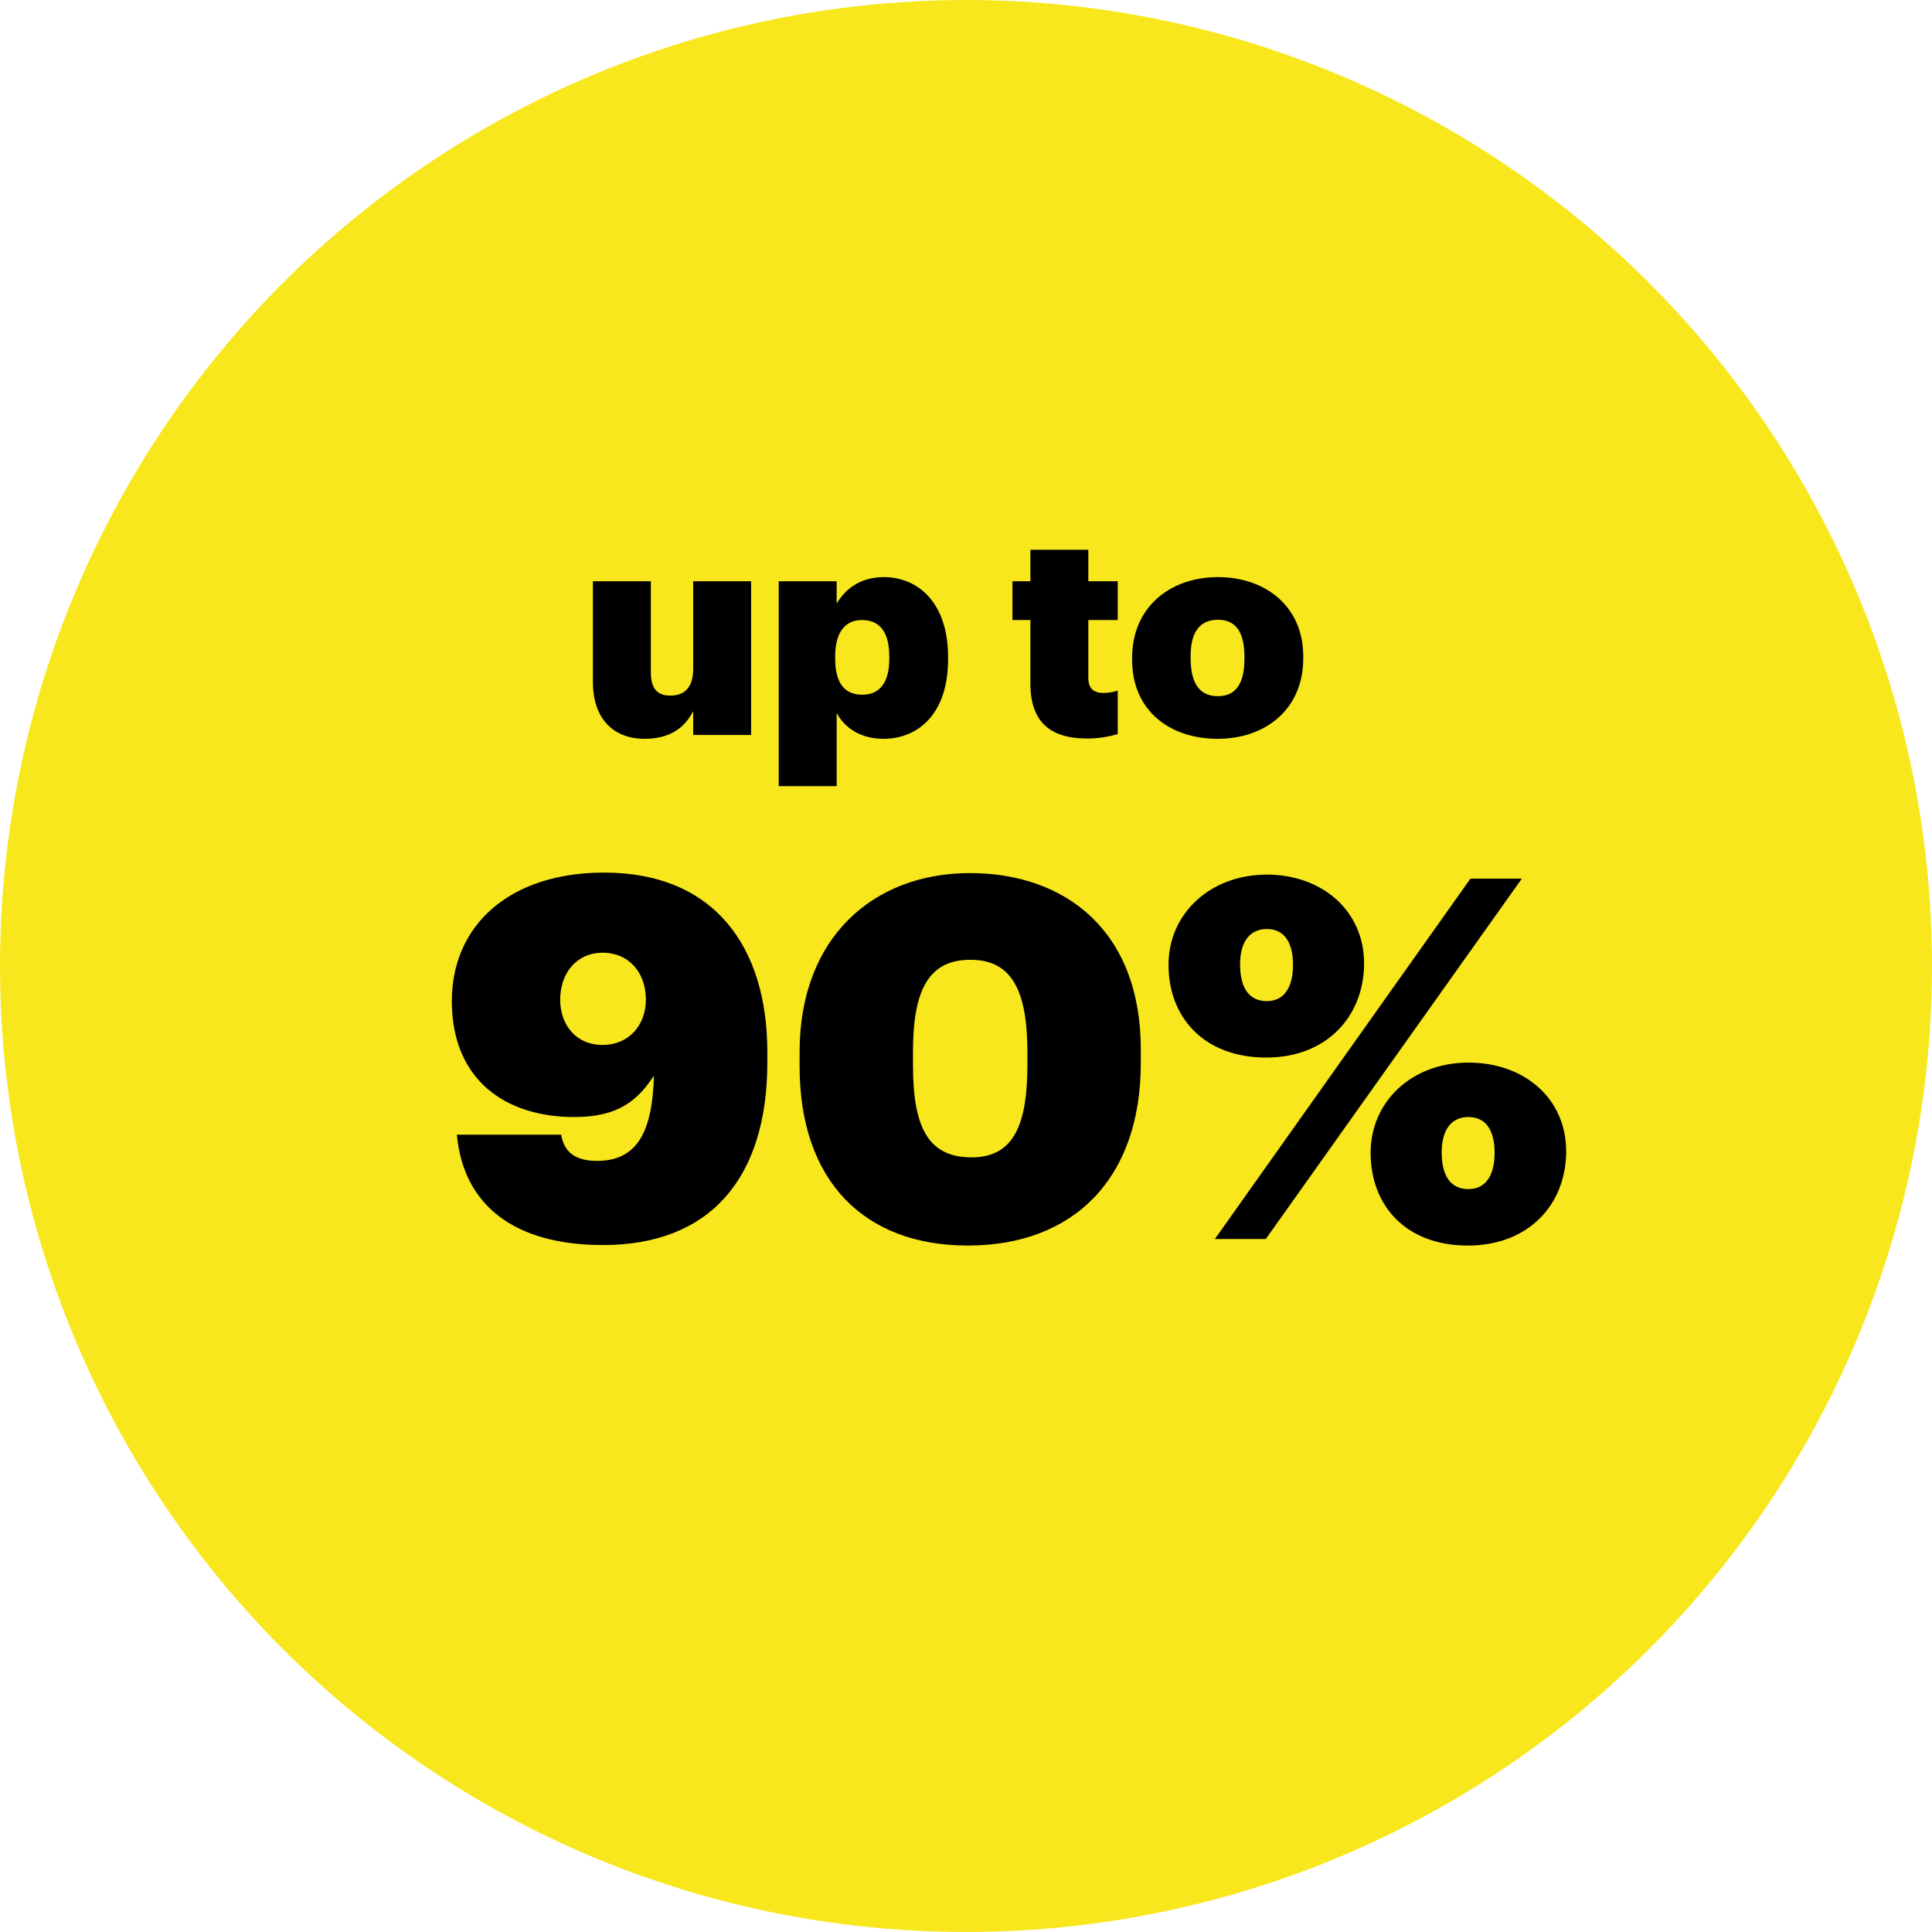
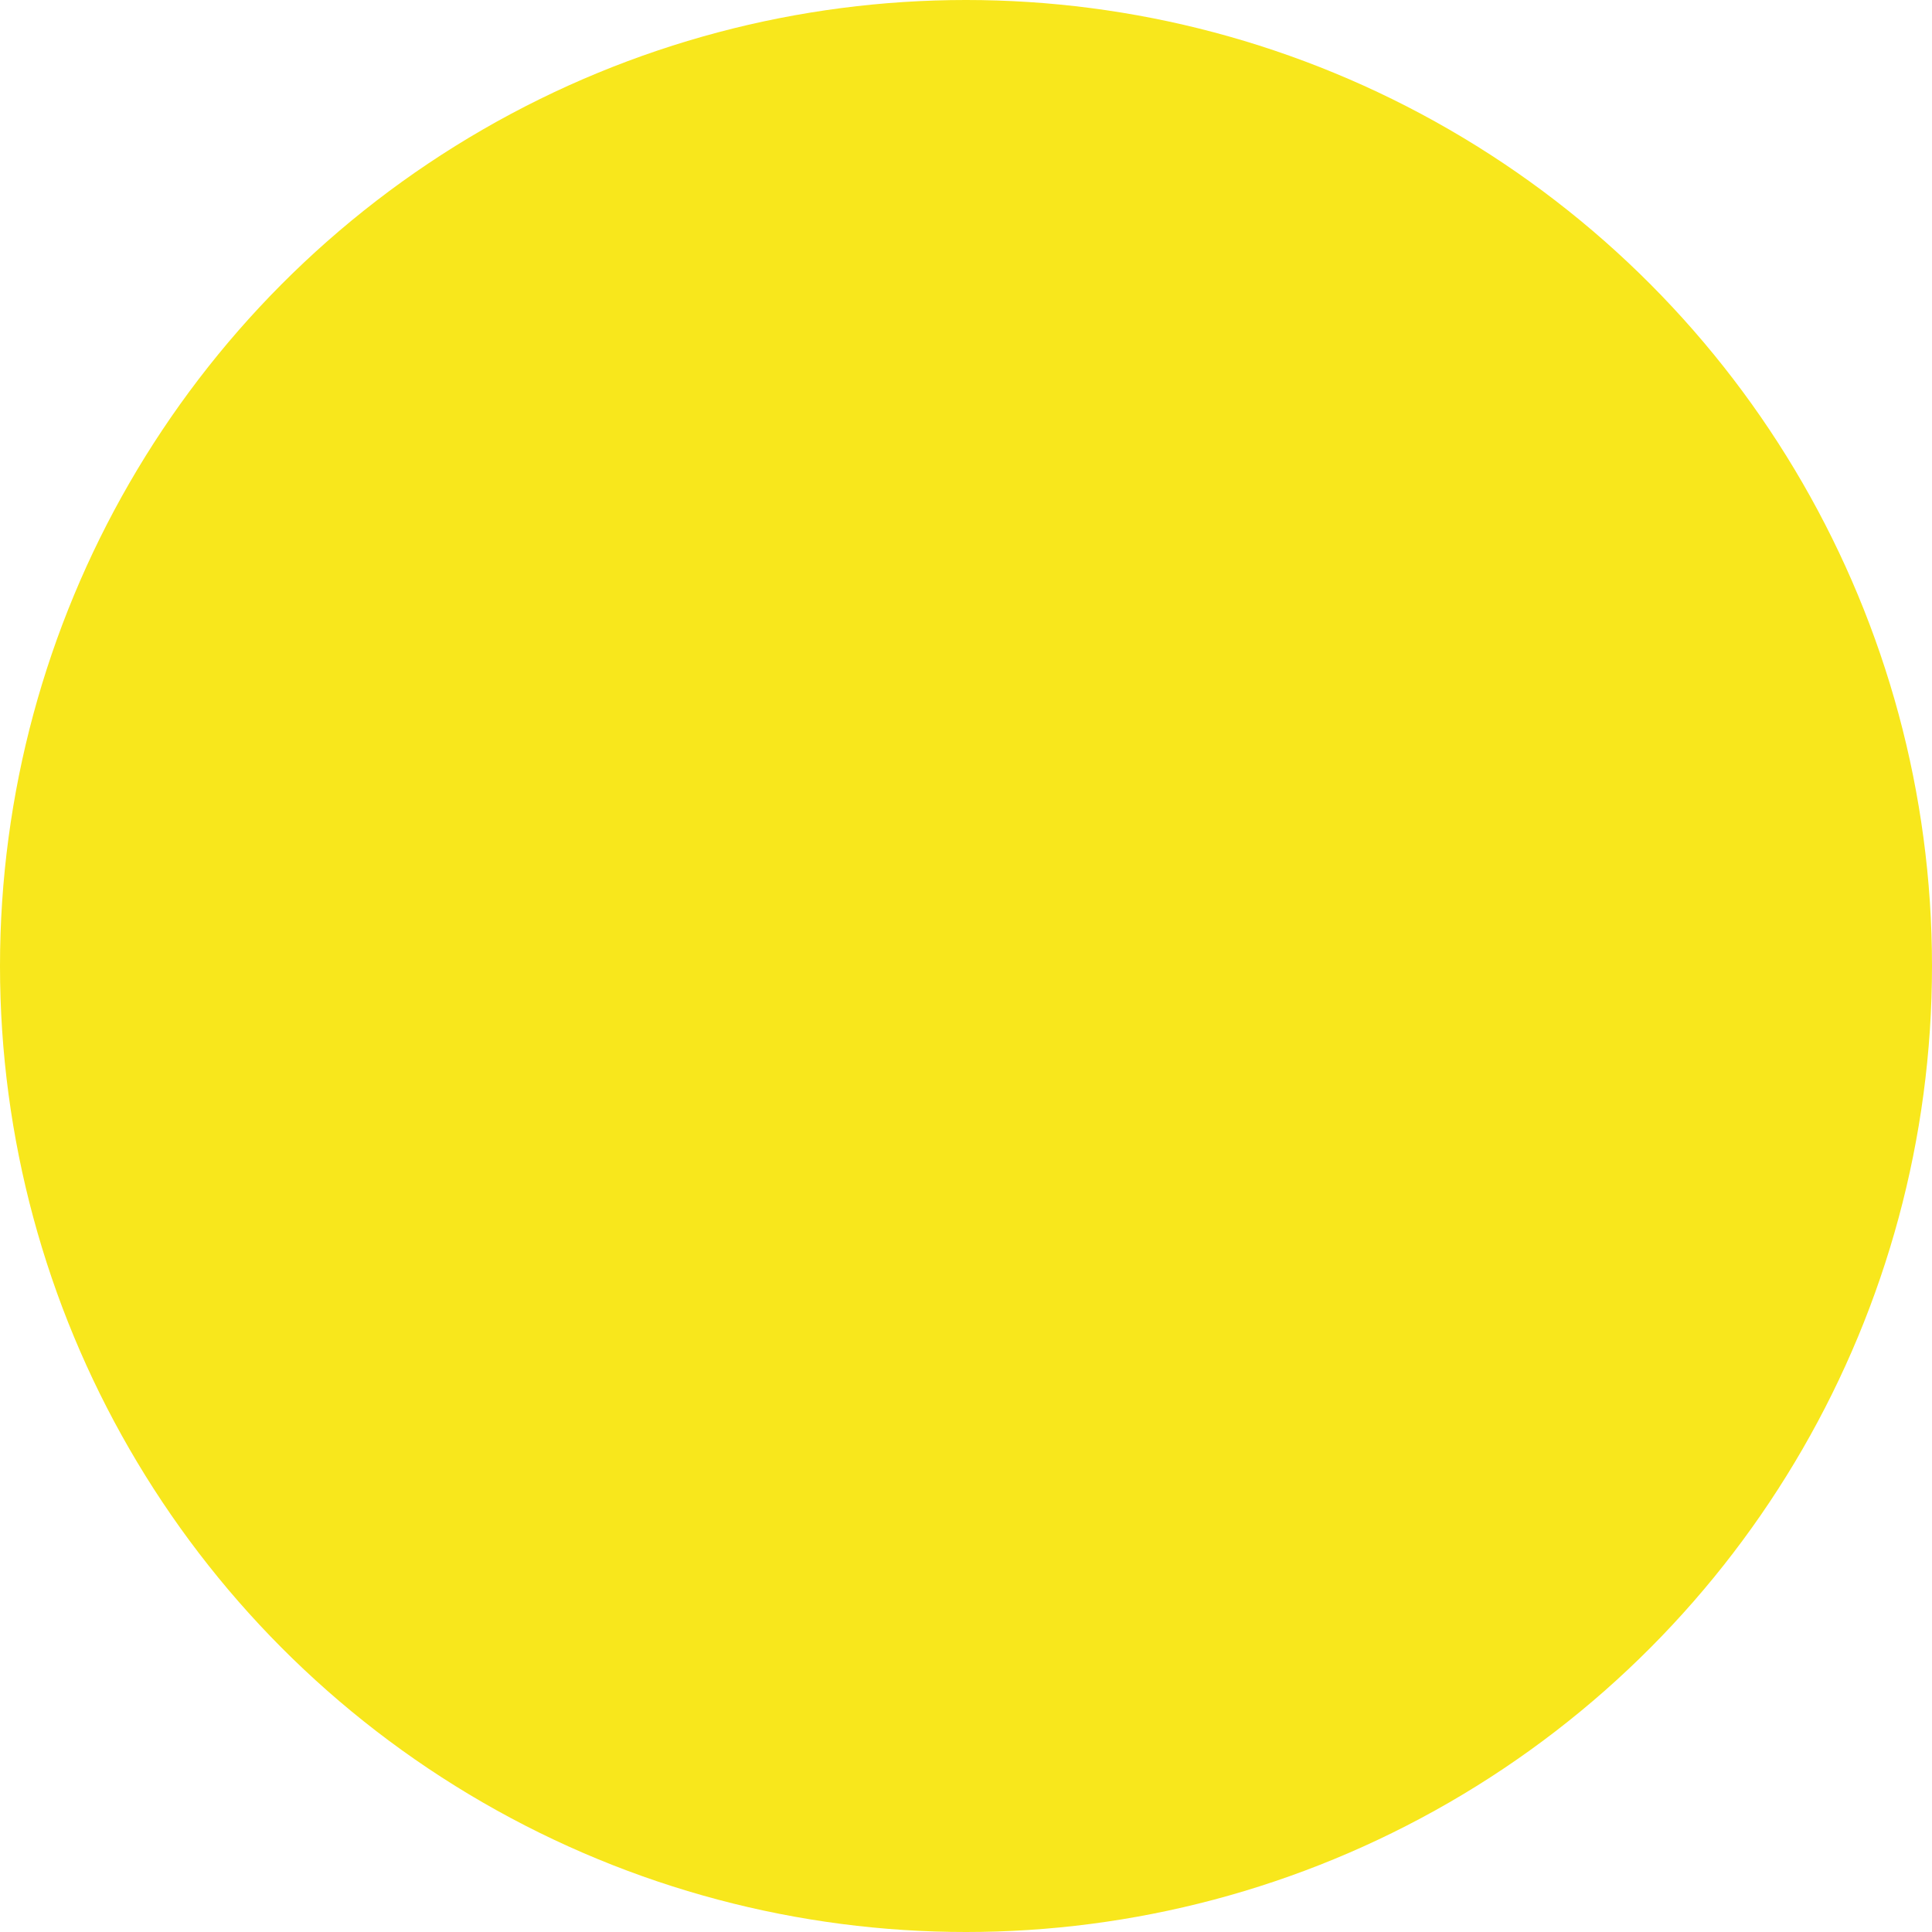
<svg xmlns="http://www.w3.org/2000/svg" width="92" height="92">
  <g fill="none" fill-rule="evenodd">
    <circle cx="46" cy="46" r="46" fill="#F8E71C" />
-     <path fill="#000" d="M28.716 59.288c-4.2 0-6.648-1.872-6.96-5.256h4.968c.12.744.576 1.248 1.704 1.248 1.92 0 2.64-1.392 2.712-4.056-.768 1.152-1.656 1.968-3.792 1.968-3.288 0-5.832-1.776-5.832-5.52 0-3.624 2.76-6.12 7.248-6.12 5.304 0 7.776 3.6 7.776 8.544v.48c0 5.568-2.76 8.712-7.824 8.712zm-.024-9.528c1.248 0 2.064-.936 2.064-2.16 0-1.272-.792-2.232-2.064-2.232-1.224 0-2.016.96-2.016 2.232 0 1.224.768 2.16 2.016 2.16zm17.568 5.352c1.92 0 2.664-1.392 2.664-4.392v-.624c0-3-.792-4.392-2.712-4.392-1.944 0-2.736 1.368-2.736 4.368v.672c0 3 .768 4.368 2.784 4.368zm-.168 4.2c-4.944 0-8.016-3.072-8.016-8.544v-.672c0-5.472 3.528-8.52 8.112-8.52 4.536 0 8.136 2.736 8.136 8.4v.648c0 5.52-3.216 8.688-8.232 8.688zm14.232-11.64c.84 0 1.248-.672 1.248-1.728s-.408-1.704-1.248-1.704c-.84 0-1.272.648-1.272 1.68 0 1.128.432 1.752 1.272 1.752zM60.3 50.36c-2.976 0-4.656-1.92-4.656-4.416 0-2.448 1.992-4.296 4.68-4.296 2.64 0 4.632 1.728 4.632 4.224 0 2.52-1.776 4.488-4.656 4.488zm9.72-8.52h2.448L60.276 59h-2.424L70.02 41.84zm-.096 14.784c.84 0 1.248-.672 1.248-1.728s-.408-1.704-1.248-1.704c-.84 0-1.272.648-1.272 1.68 0 1.128.432 1.752 1.272 1.752zm-.024 2.688c-2.976 0-4.632-1.92-4.632-4.416 0-2.448 1.968-4.296 4.656-4.296 2.688 0 4.656 1.728 4.656 4.224 0 2.52-1.776 4.488-4.68 4.488zm-39.215-24.13c-1.4 0-2.45-.882-2.45-2.702v-4.802h2.758v4.326c0 .742.266 1.12.924 1.12.686 0 1.092-.392 1.092-1.274v-4.172h2.758V35h-2.758v-1.134c-.406.784-1.092 1.316-2.324 1.316zm6.398-7.504h2.758v1.064c.406-.686 1.12-1.26 2.24-1.26 1.666 0 3.066 1.246 3.066 3.808v.112c0 2.562-1.4 3.78-3.08 3.78-1.078 0-1.848-.518-2.226-1.232v3.486h-2.758v-9.758zm3.976 5.404c.84 0 1.288-.588 1.288-1.708v-.112c0-1.176-.462-1.736-1.302-1.736-.826 0-1.274.616-1.274 1.736v.112c0 1.134.434 1.708 1.288 1.708zm10.71 2.086c-1.736 0-2.702-.77-2.702-2.618v-3.024h-.854v-1.848h.854V26.18h2.758v1.498h1.4v1.848h-1.4v2.758c0 .504.266.714.714.714.238 0 .476-.042.686-.112v2.072c-.336.098-.854.21-1.456.21zm6.23-2.016c.84 0 1.26-.588 1.26-1.778v-.098c0-1.162-.406-1.764-1.26-1.764-.84 0-1.302.56-1.302 1.722v.112c0 1.204.434 1.806 1.302 1.806zm-.014 2.03c-2.282 0-4.074-1.344-4.074-3.752v-.112c0-2.38 1.778-3.836 4.088-3.836 2.282 0 4.06 1.414 4.06 3.766v.112c0 2.408-1.792 3.822-4.074 3.822z" />
  </g>
</svg>